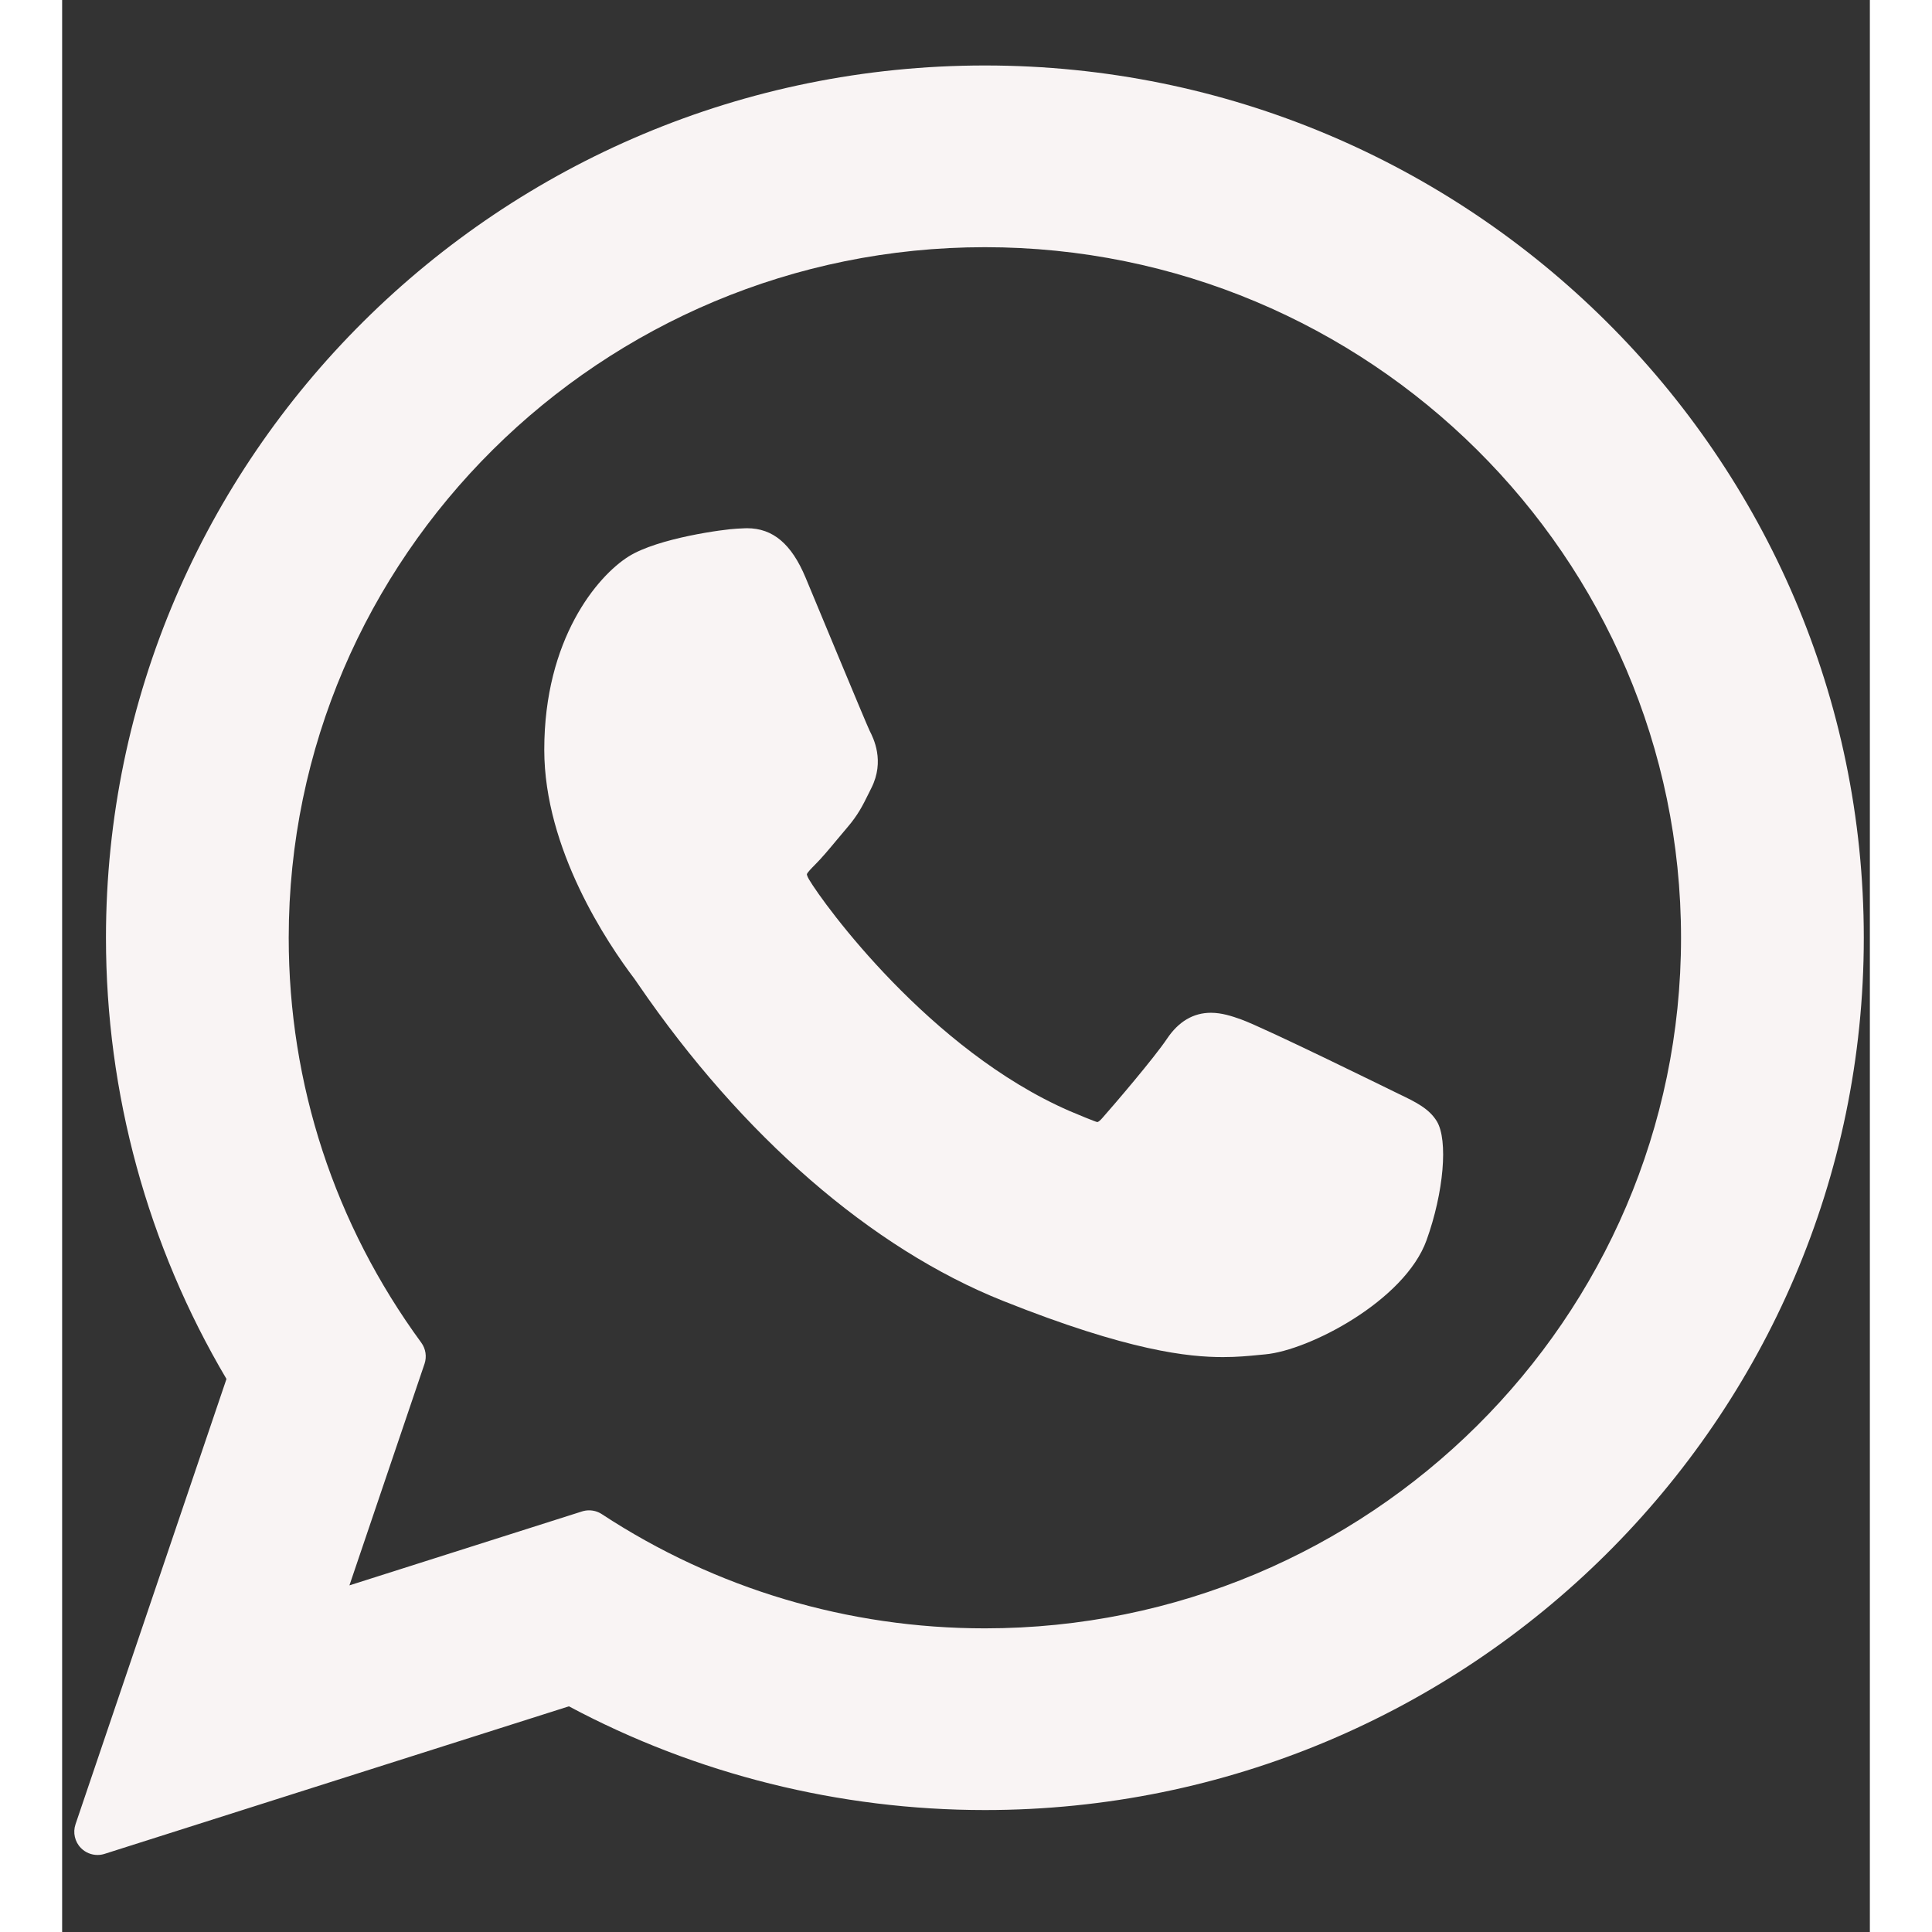
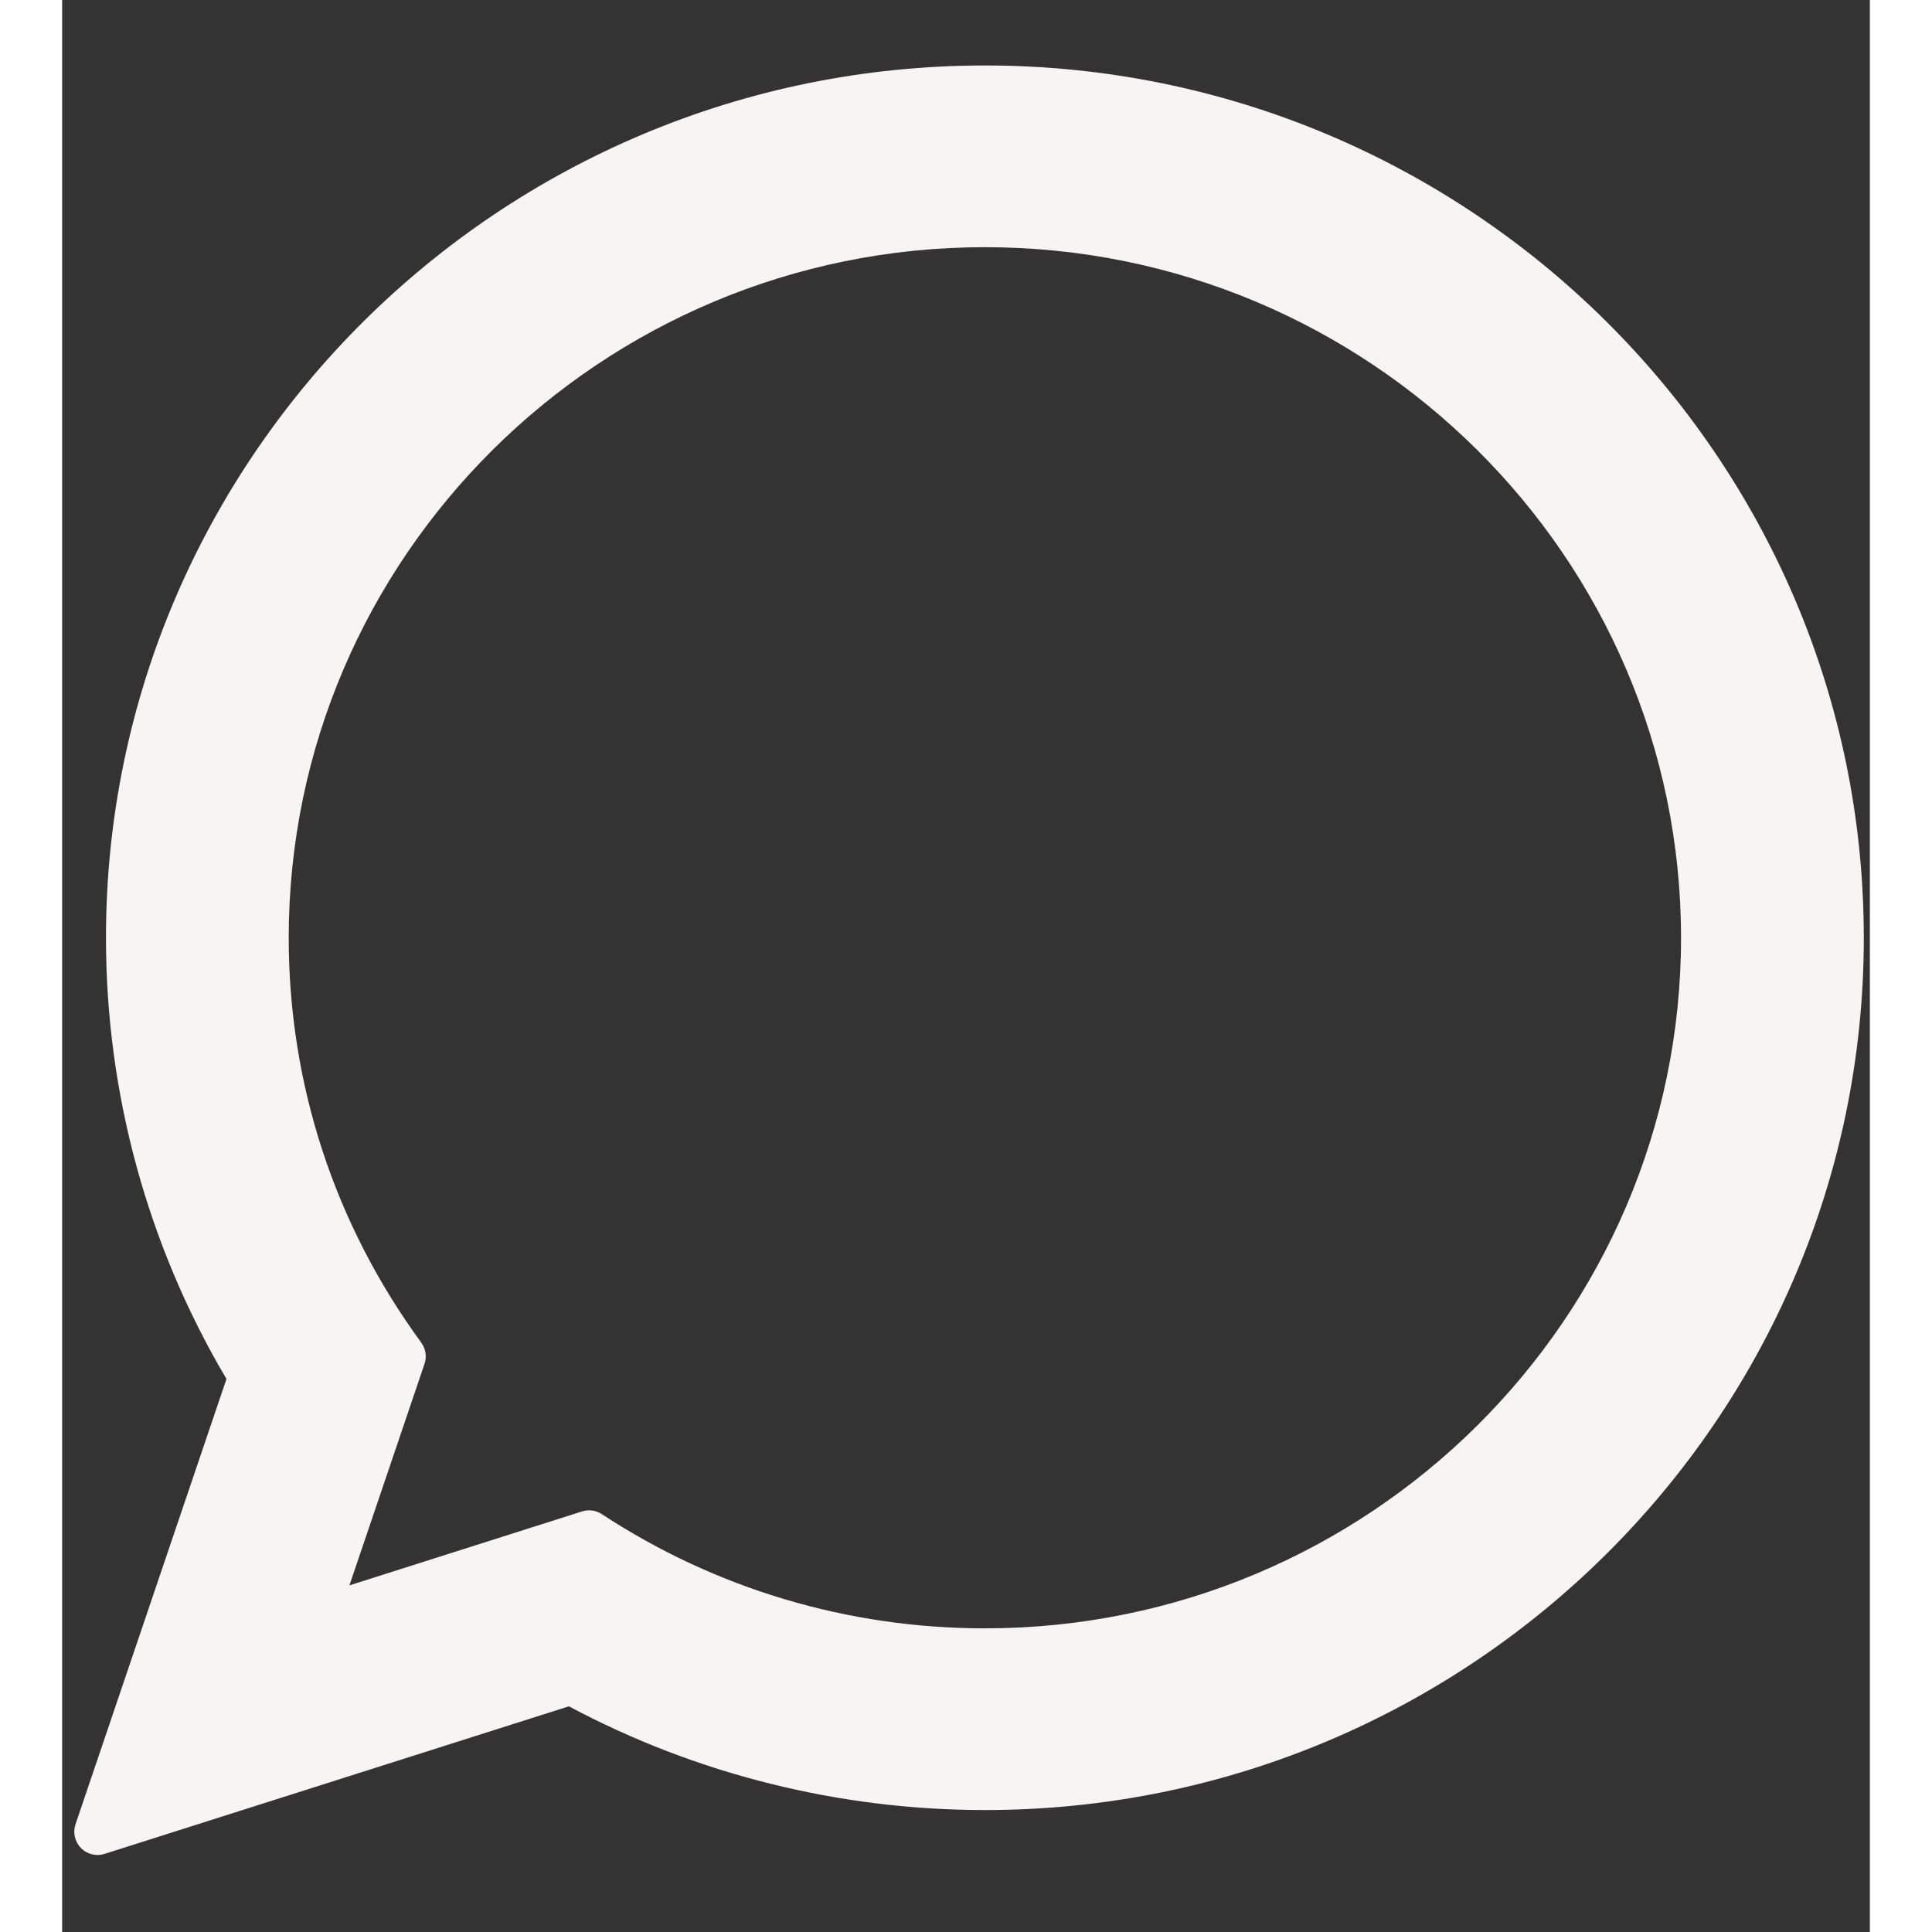
<svg xmlns="http://www.w3.org/2000/svg" version="1.1" id="Layer_1" x="0px" y="0px" width="68px" height="68px" viewBox="0 0 297.64 318.101" enable-background="new 0 0 297.64 318.101" xml:space="preserve">
  <rect x="0" y="0" width="297.64" height="318.101" fill="#333333" stroke="none" />
  <g id="XMLID_468_">
-     <path id="XMLID_469_" fill="#F9F4F4" d="M220.018,180.085c-0.574-0.276-22.054-10.854-25.871-12.228   c-1.559-0.56-3.228-1.105-5.003-1.105c-2.9,0-5.338,1.446-7.235,4.285c-2.145,3.189-8.642,10.782-10.648,13.05   c-0.261,0.3-0.619,0.657-0.833,0.657c-0.193,0-3.517-1.369-4.523-1.806c-23.042-10.009-40.532-34.079-42.931-38.138   c-0.342-0.583-0.356-0.849-0.359-0.849c0.084-0.309,0.859-1.085,1.259-1.487c1.169-1.157,2.437-2.683,3.664-4.159   c0.581-0.699,1.162-1.4,1.733-2.06c1.779-2.07,2.571-3.677,3.49-5.539l0.481-0.968c2.243-4.455,0.327-8.214-0.292-9.428   c-0.508-1.016-9.578-22.905-10.542-25.204c-2.319-5.55-5.383-8.134-9.641-8.134c-0.395,0,0,0-1.657,0.071   c-2.018,0.085-13.004,1.531-17.862,4.593c-5.151,3.248-13.866,13.601-13.866,31.807c0,16.386,10.399,31.857,14.863,37.742   c0.111,0.148,0.315,0.449,0.61,0.881c17.098,24.971,38.413,43.476,60.02,52.107c20.801,8.31,30.651,9.27,36.252,9.27l0,0   c2.354,0,4.238-0.185,5.899-0.349l1.054-0.101c7.187-0.637,22.979-8.819,26.571-18.802c2.828-7.862,3.574-16.453,1.692-19.57   C225.053,182.501,222.832,181.435,220.018,180.085z" />
    <path id="XMLID_470_" fill="#F9F4F4" d="M151.936,10.78C72.137,10.78,7.217,75.213,7.217,154.41   c0,25.615,6.855,50.69,19.841,72.634l-24.855,73.32c-0.463,1.367-0.119,2.879,0.892,3.908c0.73,0.745,1.72,1.146,2.731,1.146   c0.388,0,0.778-0.058,1.159-0.18l76.454-24.295c20.921,11.179,44.566,17.079,68.498,17.079   c79.79,0.001,144.704-64.425,144.704-143.614C296.64,75.213,231.726,10.78,151.936,10.78z M151.936,268.106   c-22.519,0-44.329-6.502-63.077-18.805c-0.63-0.414-1.362-0.626-2.099-0.626c-0.389,0-0.78,0.059-1.16,0.18l-38.298,12.174   l12.364-36.476c0.399-1.181,0.199-2.482-0.537-3.489c-14.277-19.507-21.823-42.555-21.823-66.654   c0-62.7,51.422-113.71,114.628-113.71c63.198,0,114.615,51.011,114.615,113.71C266.55,217.103,215.134,268.106,151.936,268.106z" />
  </g>
</svg>